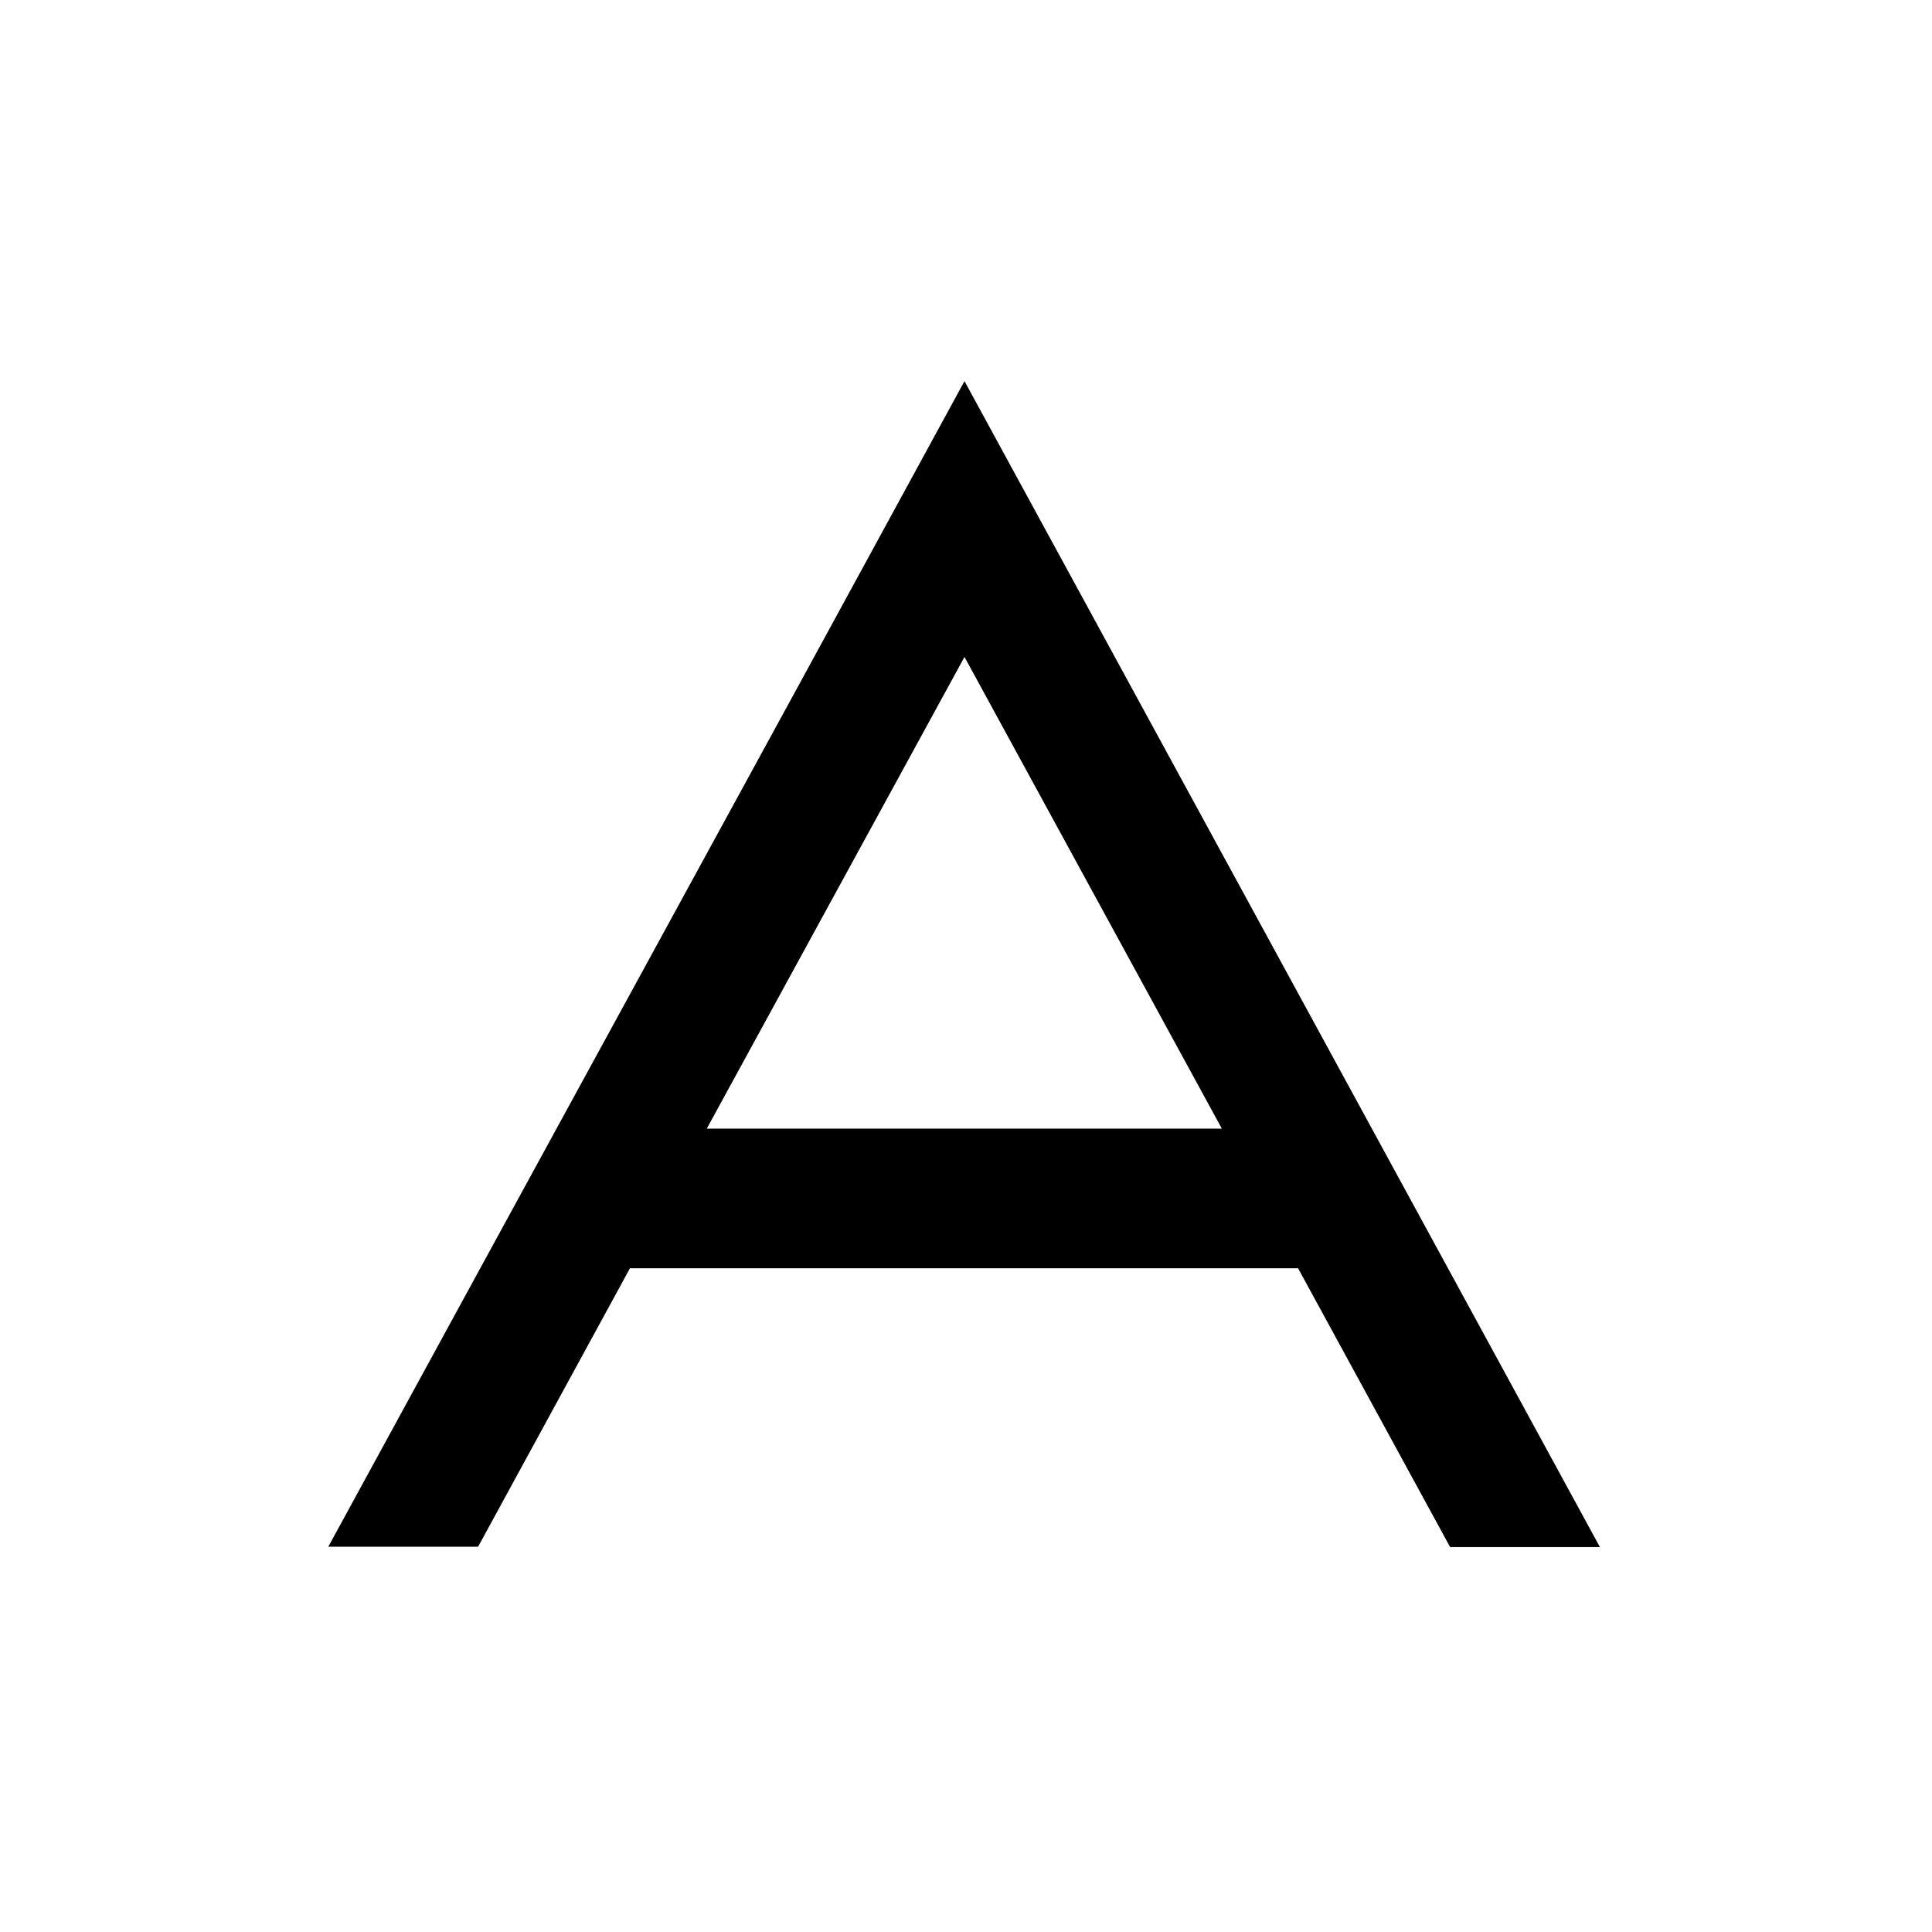
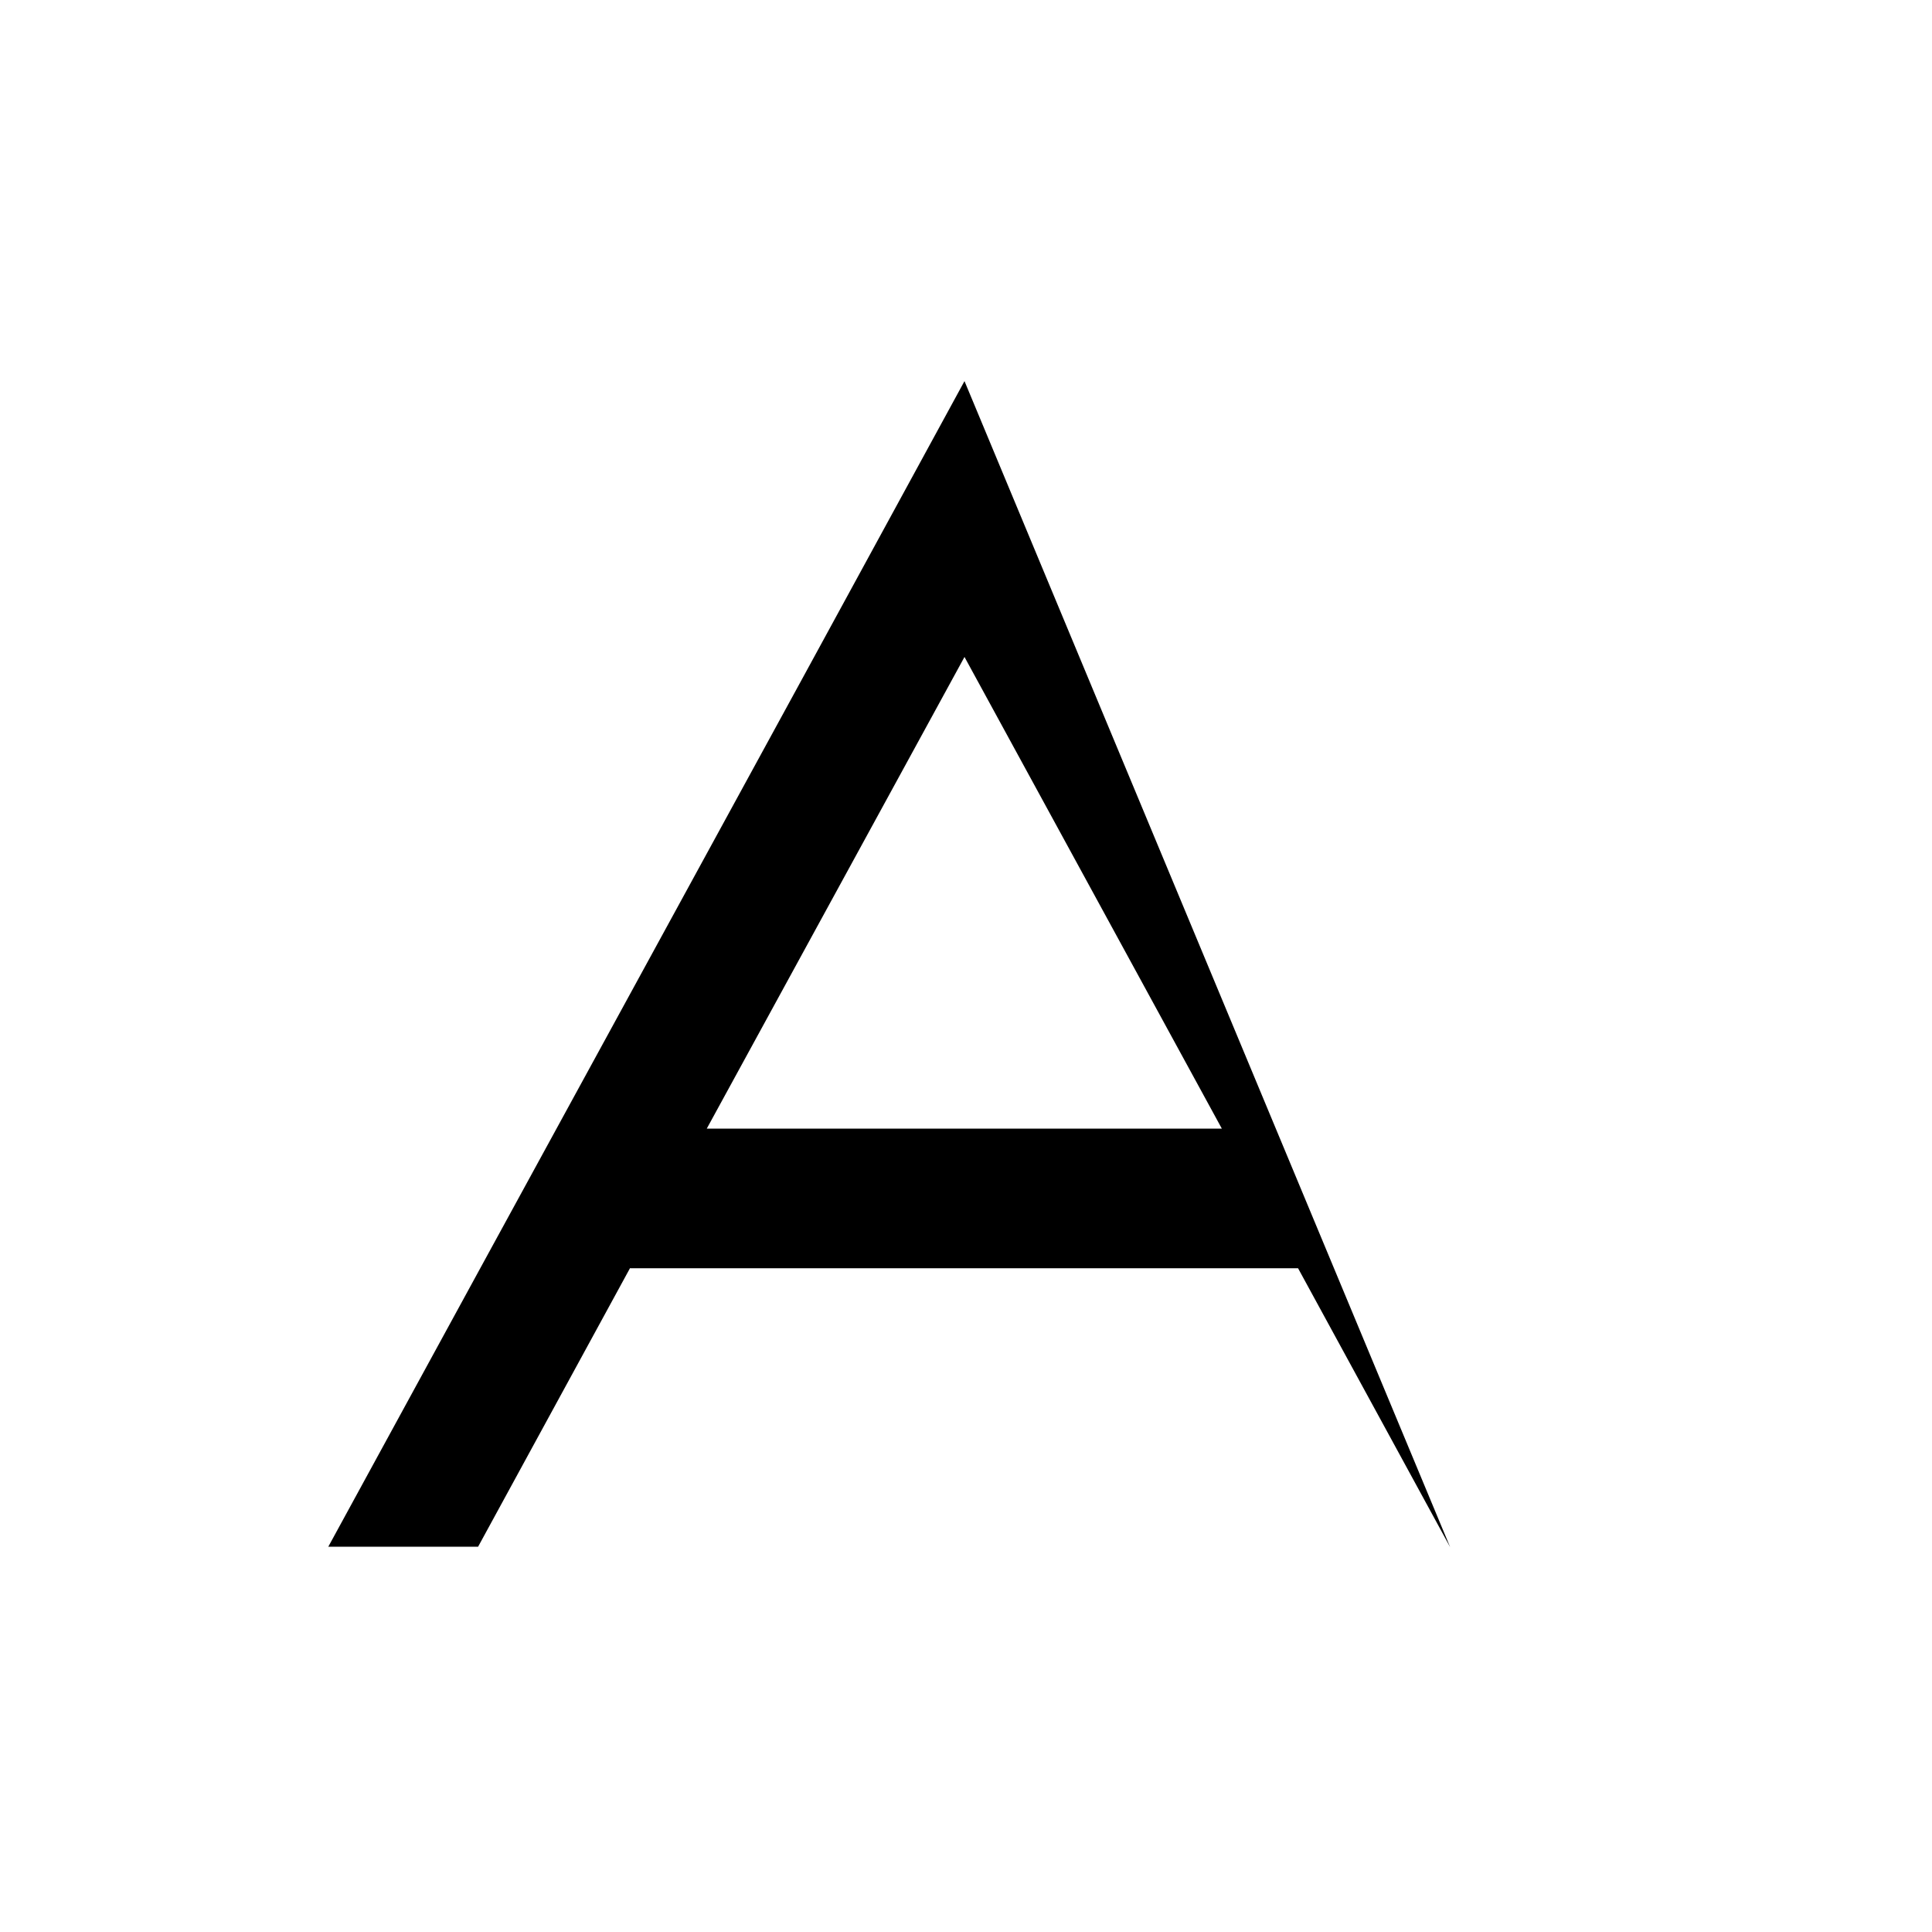
<svg xmlns="http://www.w3.org/2000/svg" fill="none" viewBox="0 0 512 512">
-   <path fill="#000" d="m255.6 174.1 68.2 125H187.3l68.3-125Zm-88.6 162H344l40.3 73.9H424L255.6 101C198.6 205.7 143.1 307 87 409.9h39.7L167 336Z" />
+   <path fill="#000" d="m255.6 174.1 68.2 125H187.3l68.3-125Zm-88.6 162H344l40.3 73.9L255.6 101C198.6 205.7 143.1 307 87 409.9h39.7L167 336Z" />
</svg>